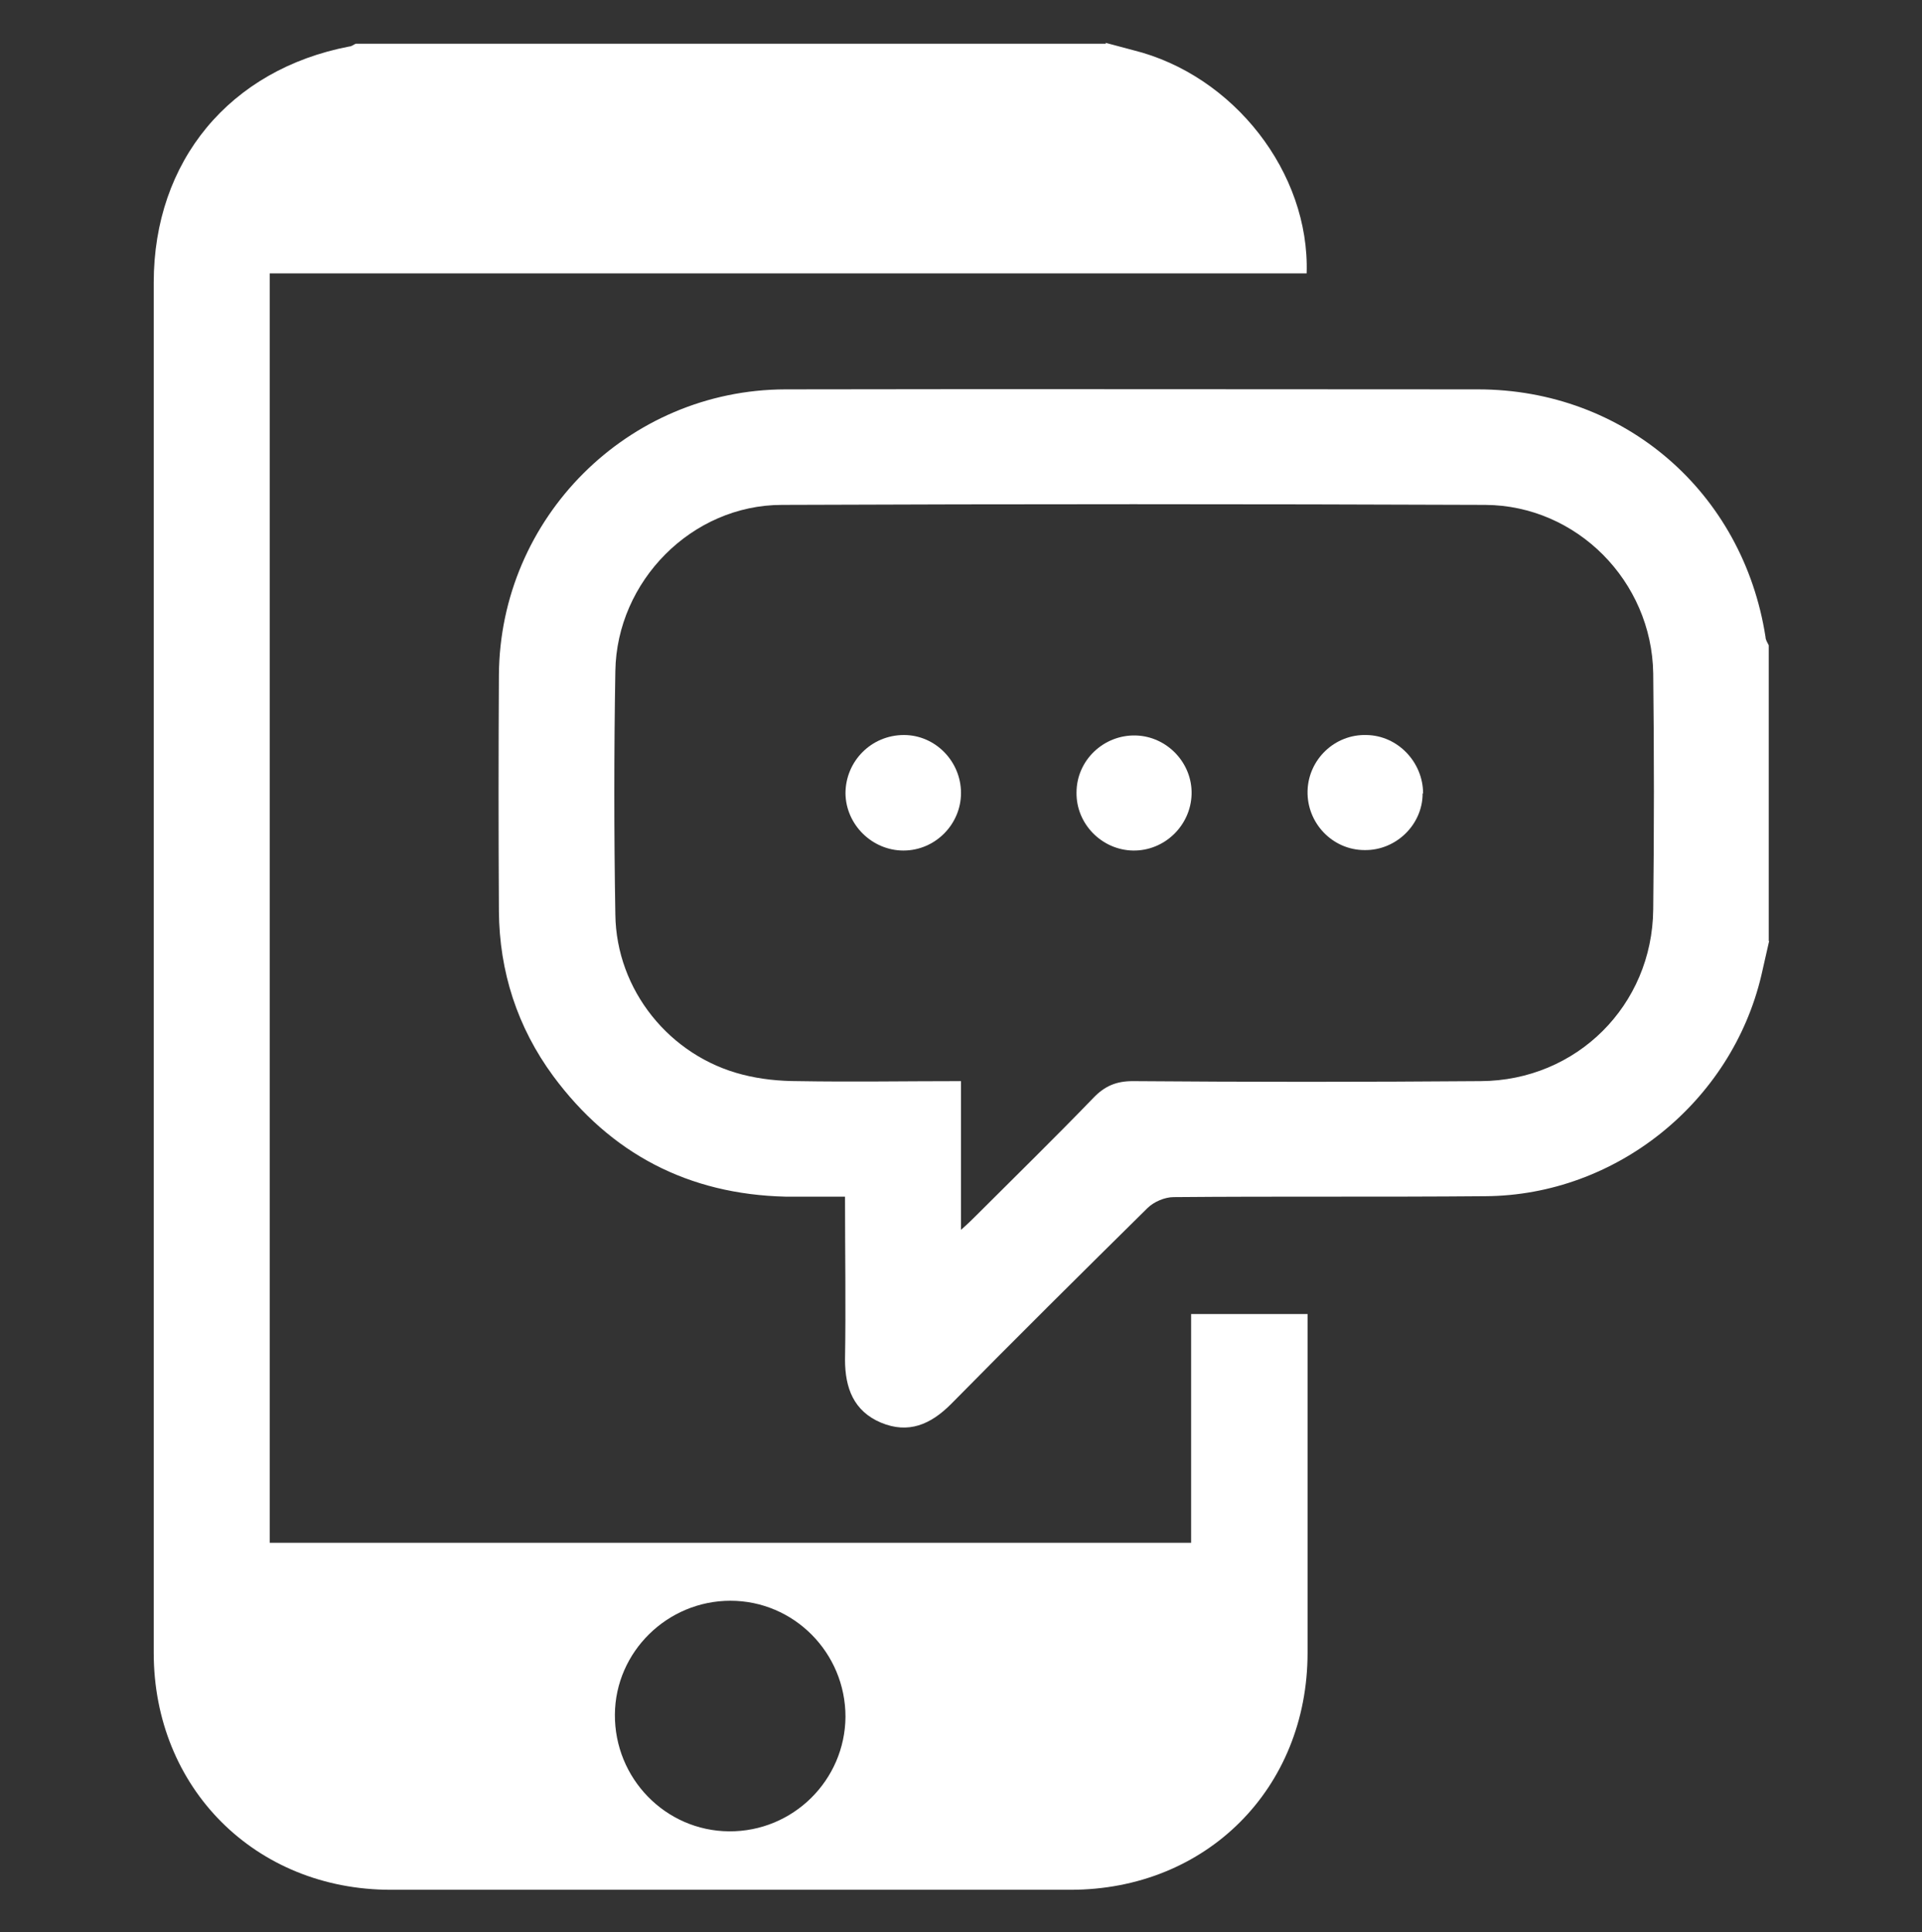
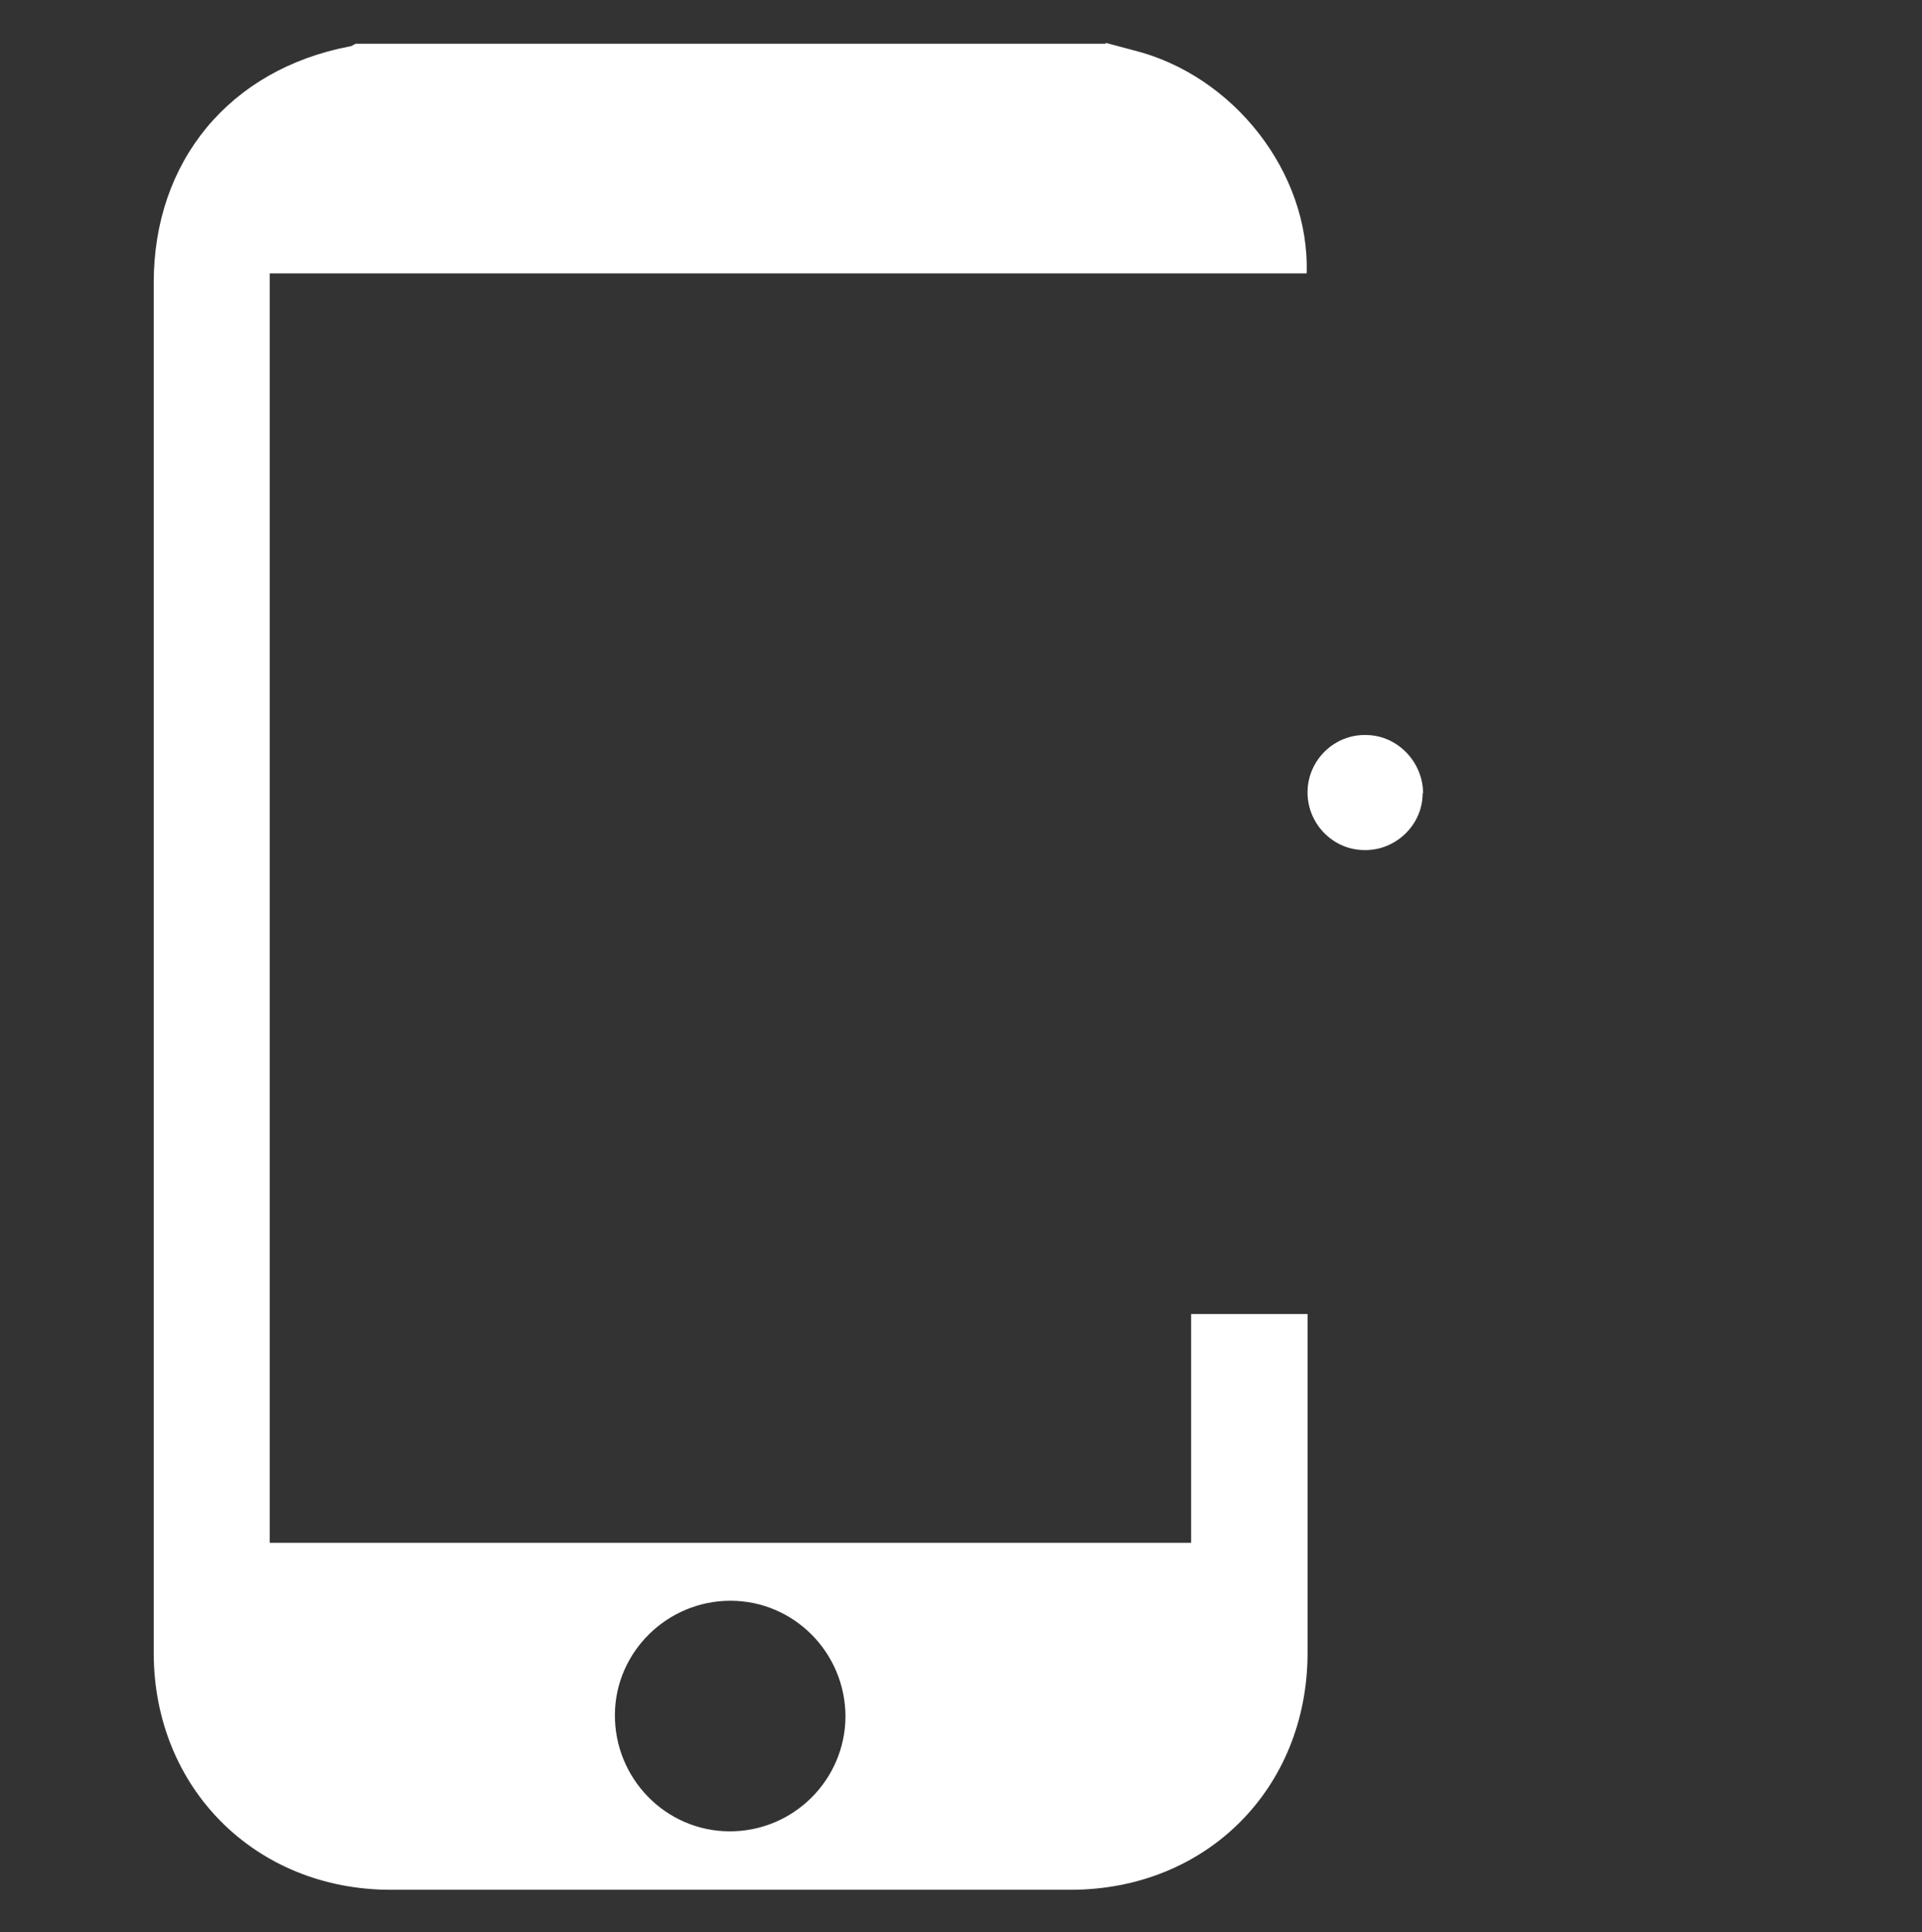
<svg xmlns="http://www.w3.org/2000/svg" version="1.1" viewBox="0 0 417.6 419.8">
  <rect x="0" y="0" width="417.6" height="419.8" fill="#333333" stroke="none" />
  <defs>
    <style>
      .cls-1 {
        fill: #fff;
      }
    </style>
  </defs>
  <g>
    <g id="Layer_1">
      <g>
        <path class="cls-1" d="M240.2,9.3c2,.5,4,1.1,6,1.6,21.8,5.4,38.4,26.6,37.7,48.5H58.6v275.8h200.2v-49.7h25.3c0,1.3,0,2.6,0,3.9,0,23.2,0,46.5,0,69.7,0,29.5-22,51.5-51.5,51.5-49.2,0-98.5,0-147.7,0-29.4,0-51.5-22.1-51.5-51.5,0-99.2,0-198.5,0-297.7,0-26.4,16.5-46.3,42.5-51.3.5,0,.9-.4,1.4-.6,54.3,0,108.7,0,163,0ZM183.7,373c0-13.9-11.2-25.2-25-25.2-13.7,0-25,11.1-25.1,24.7-.1,13.9,11,25.3,24.8,25.4,13.9.1,25.2-11.1,25.3-24.9Z" />
-         <path class="cls-1" d="M384.4,204.4c-.6,2.5-1.1,5-1.7,7.5-6.5,27.6-31.6,47.8-59.9,48-22.6.2-45.2,0-67.8.2-1.9,0-4.3,1-5.7,2.4-14.3,14.1-28.6,28.3-42.7,42.6-4.4,4.4-9.2,6.5-15.2,4-5.9-2.5-7.8-7.5-7.8-13.7.2-11.6,0-23.2,0-35.4-4.4,0-8.6,0-12.9,0-21.1-.5-38-9.3-50.5-26.2-7.8-10.6-11.7-22.7-11.8-35.8-.1-17.1-.1-34.2,0-51.3.2-34.2,28-62,62.2-62.1,50.2-.1,100.3,0,150.5,0,31.8,0,57.6,22.3,62.5,53.8,0,.6.4,1.2.7,1.8v64.3ZM208.7,267.3c1.7-1.5,2.6-2.4,3.5-3.3,8.5-8.5,17.1-16.9,25.4-25.5,2.4-2.5,4.9-3.6,8.5-3.6,25.2.2,50.4.2,75.6,0,20.9-.1,37.3-16.5,37.5-37.3.2-17.1.2-34.2,0-51.3-.3-20-16.6-36.5-36.5-36.6-50.9-.2-101.9-.2-152.8,0-19.6,0-35.9,16.6-36.2,36.1-.3,17.6-.3,35.3,0,52.9.2,16.4,11.8,30.8,27.7,34.8,3.9,1,8,1.4,12,1.4,11.7.2,23.4,0,35.4,0v32.3Z" />
-         <path class="cls-1" d="M196.3,184.8c-6.8,0-12.5-5.6-12.6-12.4,0-7,5.6-12.7,12.7-12.7,6.8,0,12.4,5.7,12.4,12.6,0,6.8-5.6,12.5-12.5,12.5Z" />
-         <path class="cls-1" d="M246.2,184.8c-6.8-.1-12.4-5.8-12.3-12.6,0-7,5.9-12.6,12.9-12.4,6.8.2,12.3,6,12.1,12.8-.2,6.8-5.9,12.3-12.7,12.2Z" />
        <path class="cls-1" d="M309.1,172.4c0,6.8-5.8,12.4-12.6,12.3-7,0-12.6-5.9-12.4-12.9.2-6.8,5.9-12.3,12.8-12.1,6.8.1,12.3,5.9,12.3,12.7Z" />
      </g>
    </g>
  </g>
</svg>